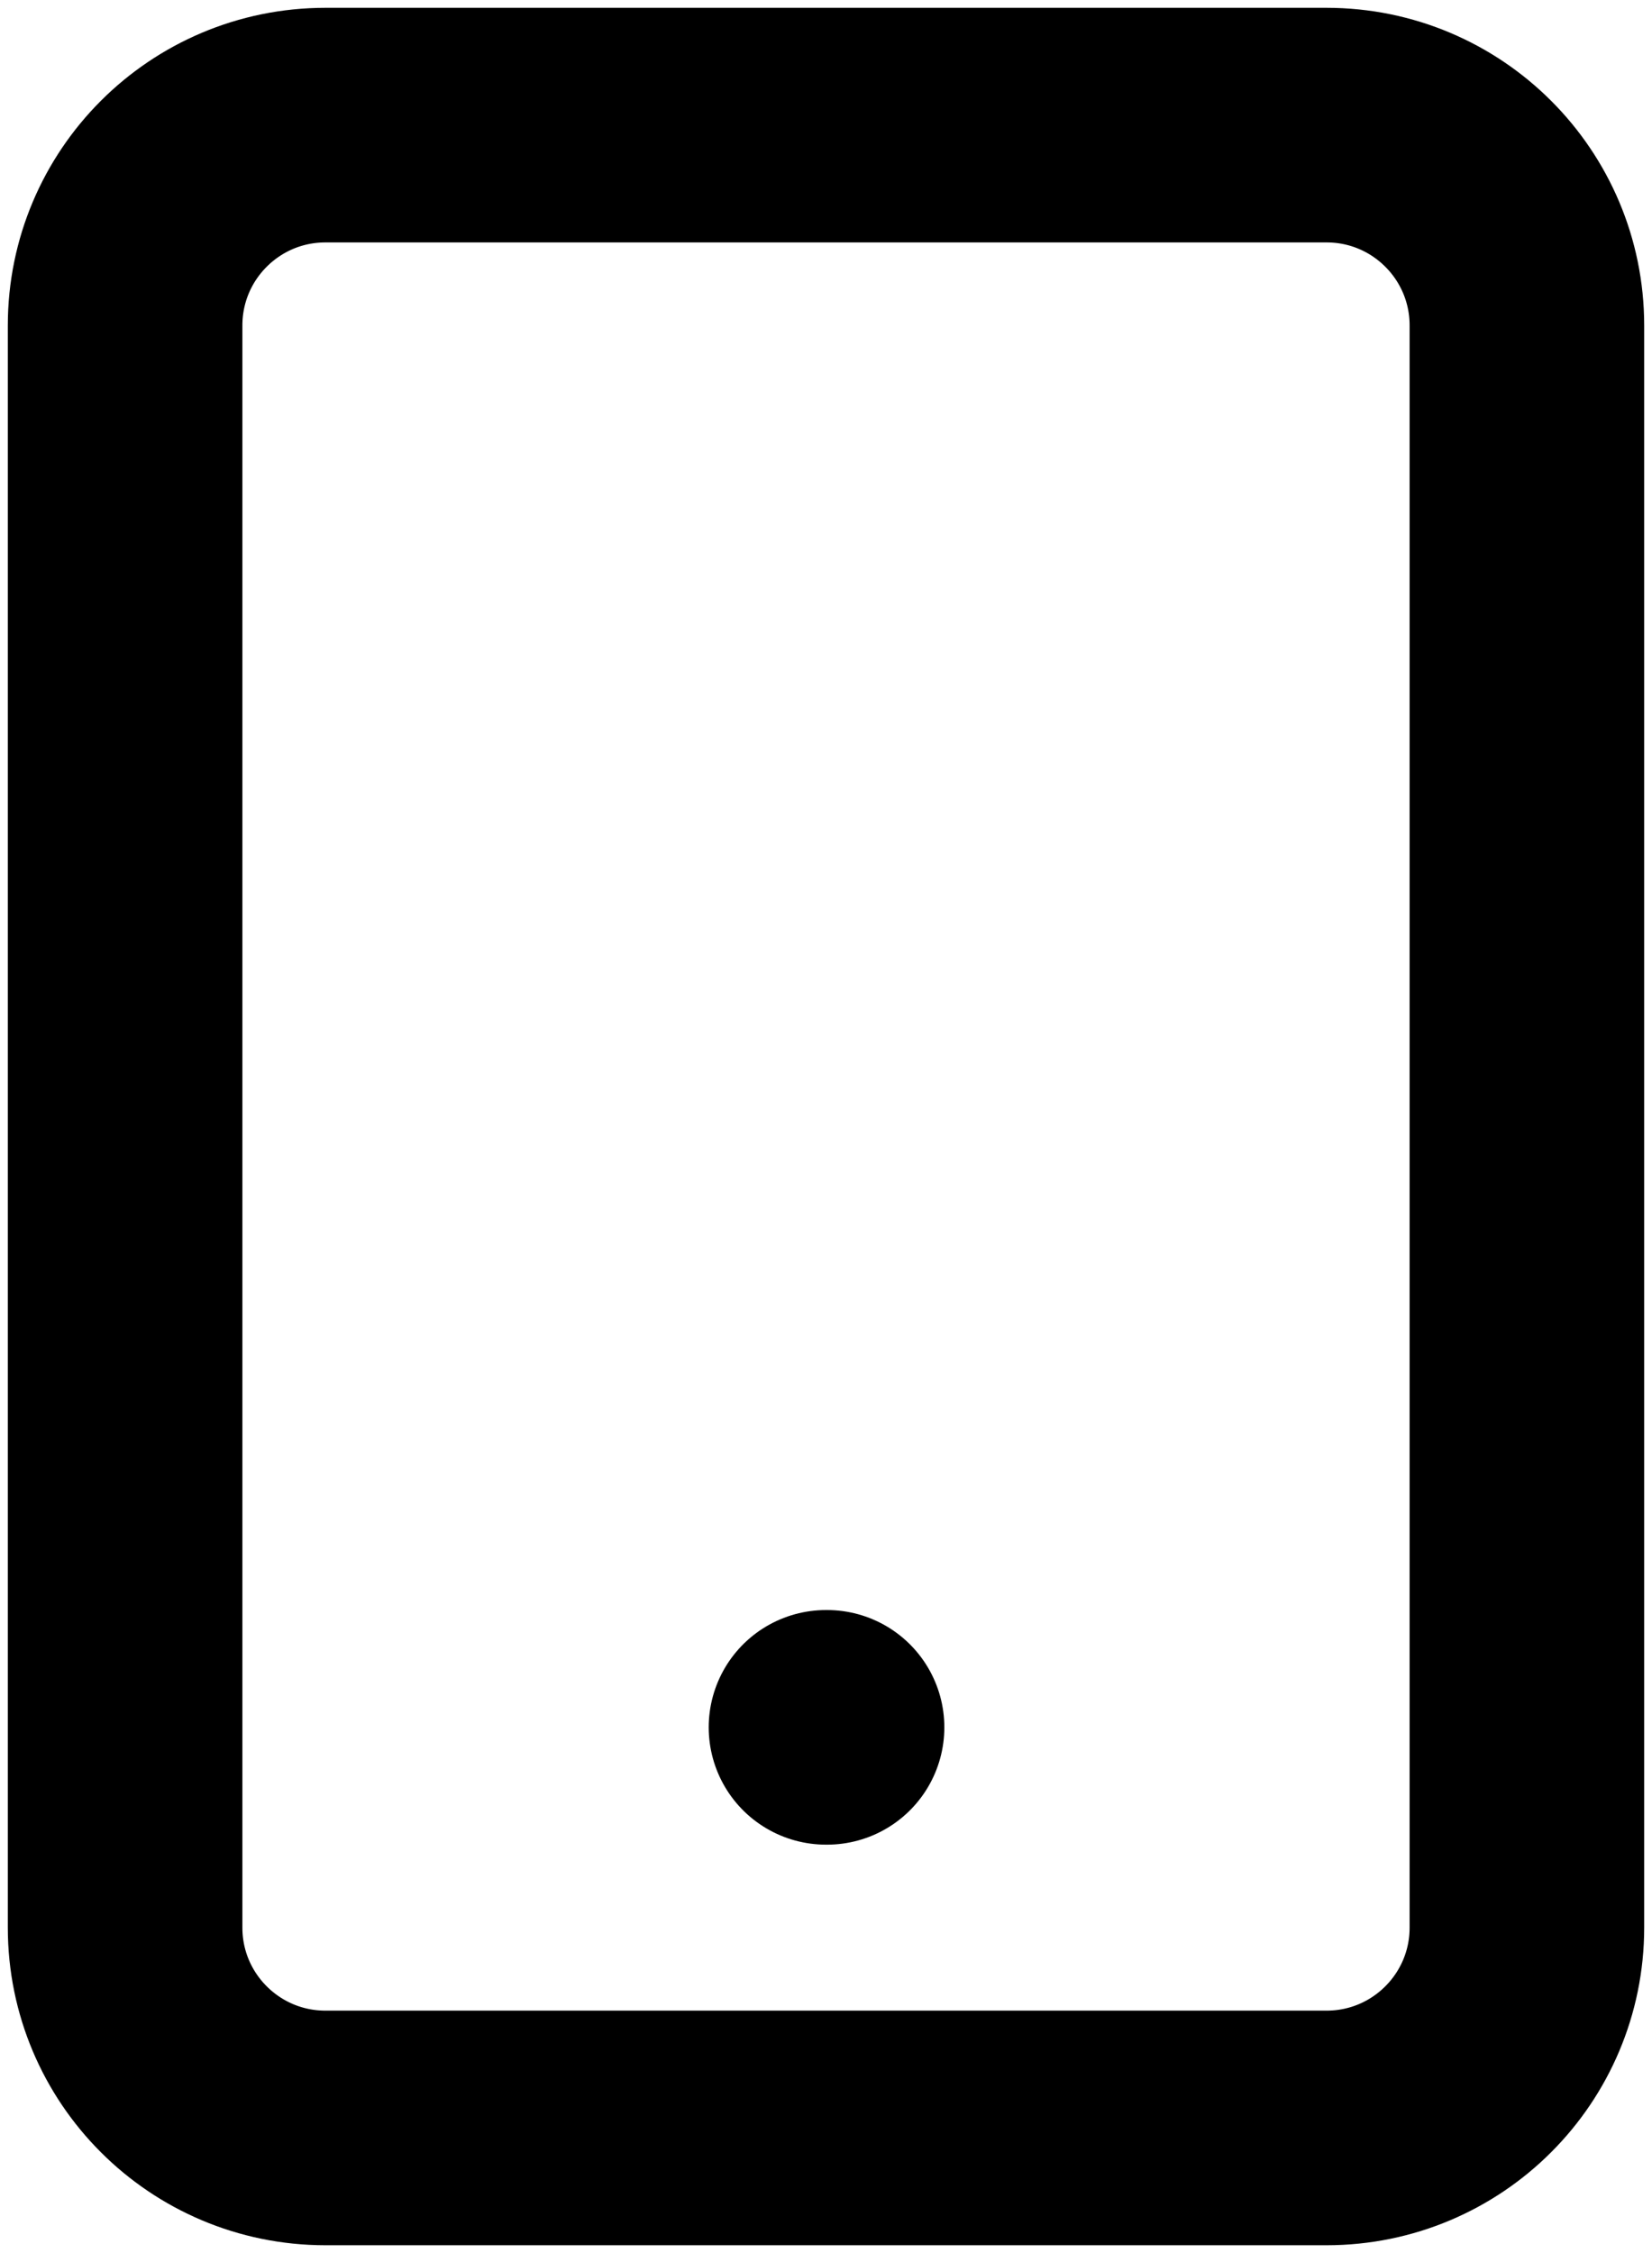
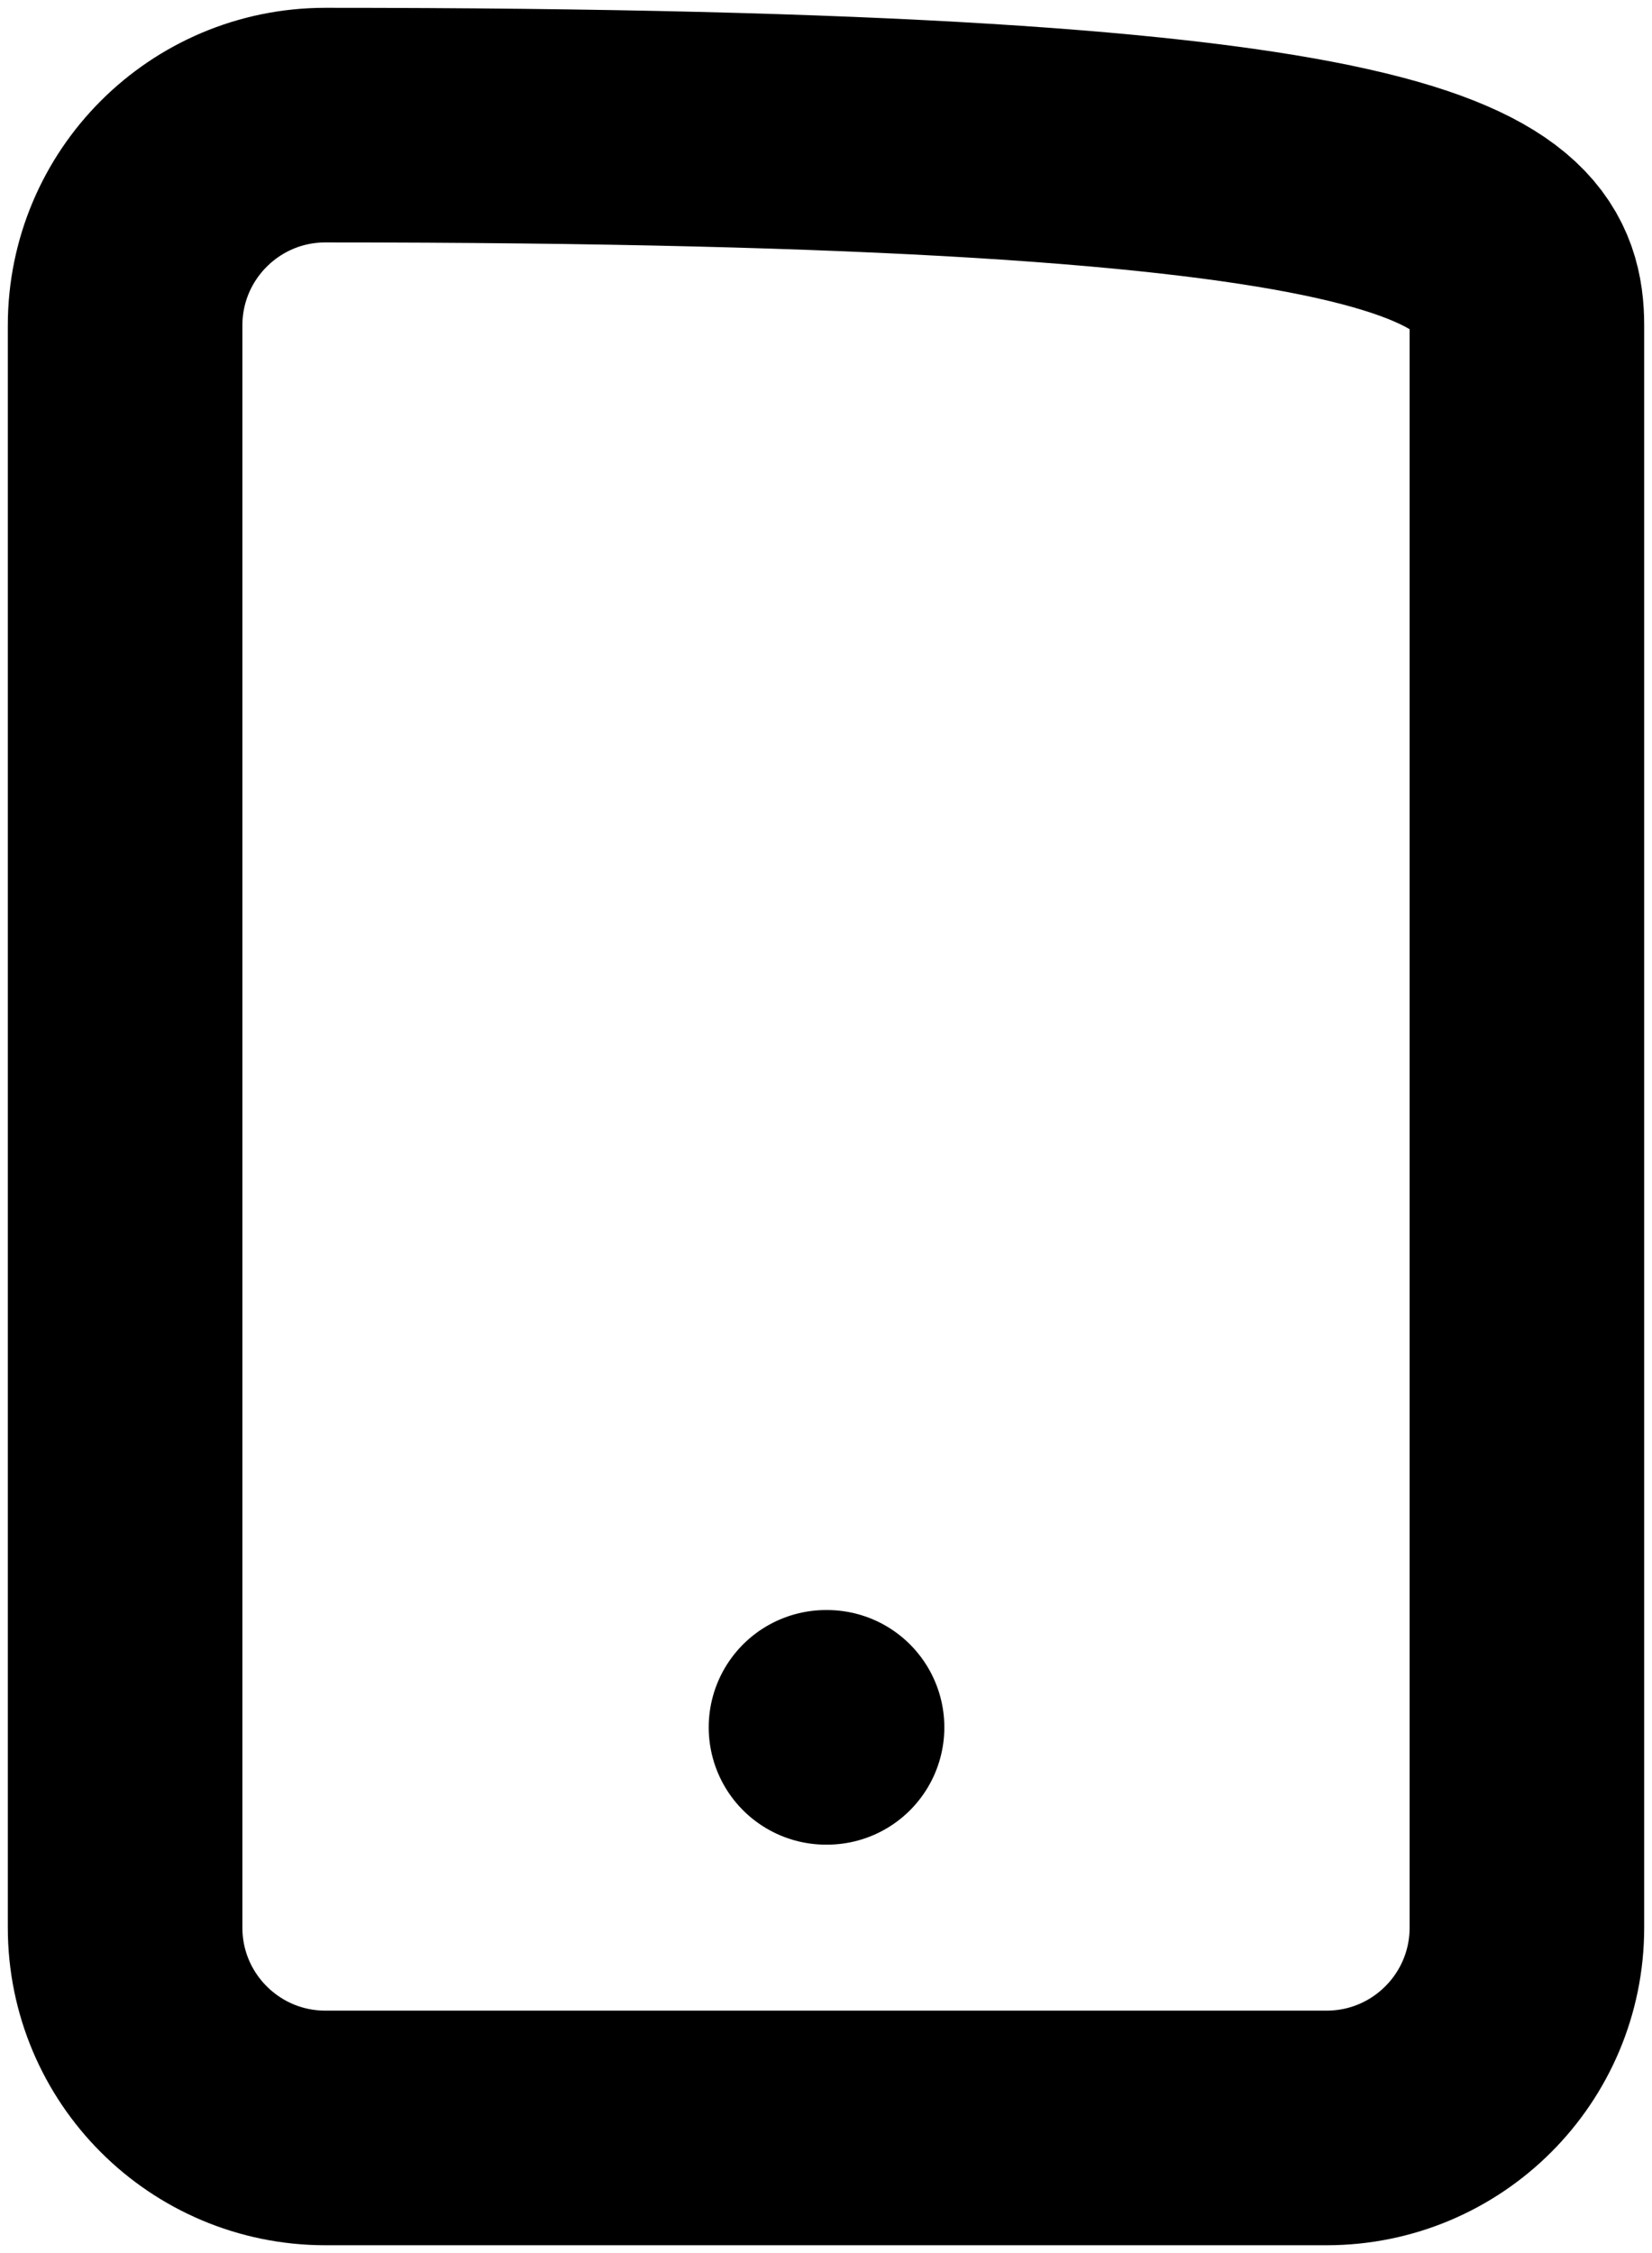
<svg xmlns="http://www.w3.org/2000/svg" width="11" height="15" viewBox="0 0 11 15" fill="none">
-   <path d="M5.5 11.5H5.507M2.167 0.833H8.833C9.57 0.833 10.167 1.43 10.167 2.167V12.833C10.167 13.57 9.57 14.167 8.833 14.167H2.167C1.43 14.167 0.833 13.57 0.833 12.833V2.167C0.833 1.43 1.43 0.833 2.167 0.833Z" stroke="black" stroke-width="1.562" stroke-linecap="round" stroke-linejoin="round" />
+   <path d="M5.5 11.5H5.507M2.167 0.833C9.57 0.833 10.167 1.43 10.167 2.167V12.833C10.167 13.57 9.57 14.167 8.833 14.167H2.167C1.43 14.167 0.833 13.57 0.833 12.833V2.167C0.833 1.43 1.43 0.833 2.167 0.833Z" stroke="black" stroke-width="1.562" stroke-linecap="round" stroke-linejoin="round" />
</svg>